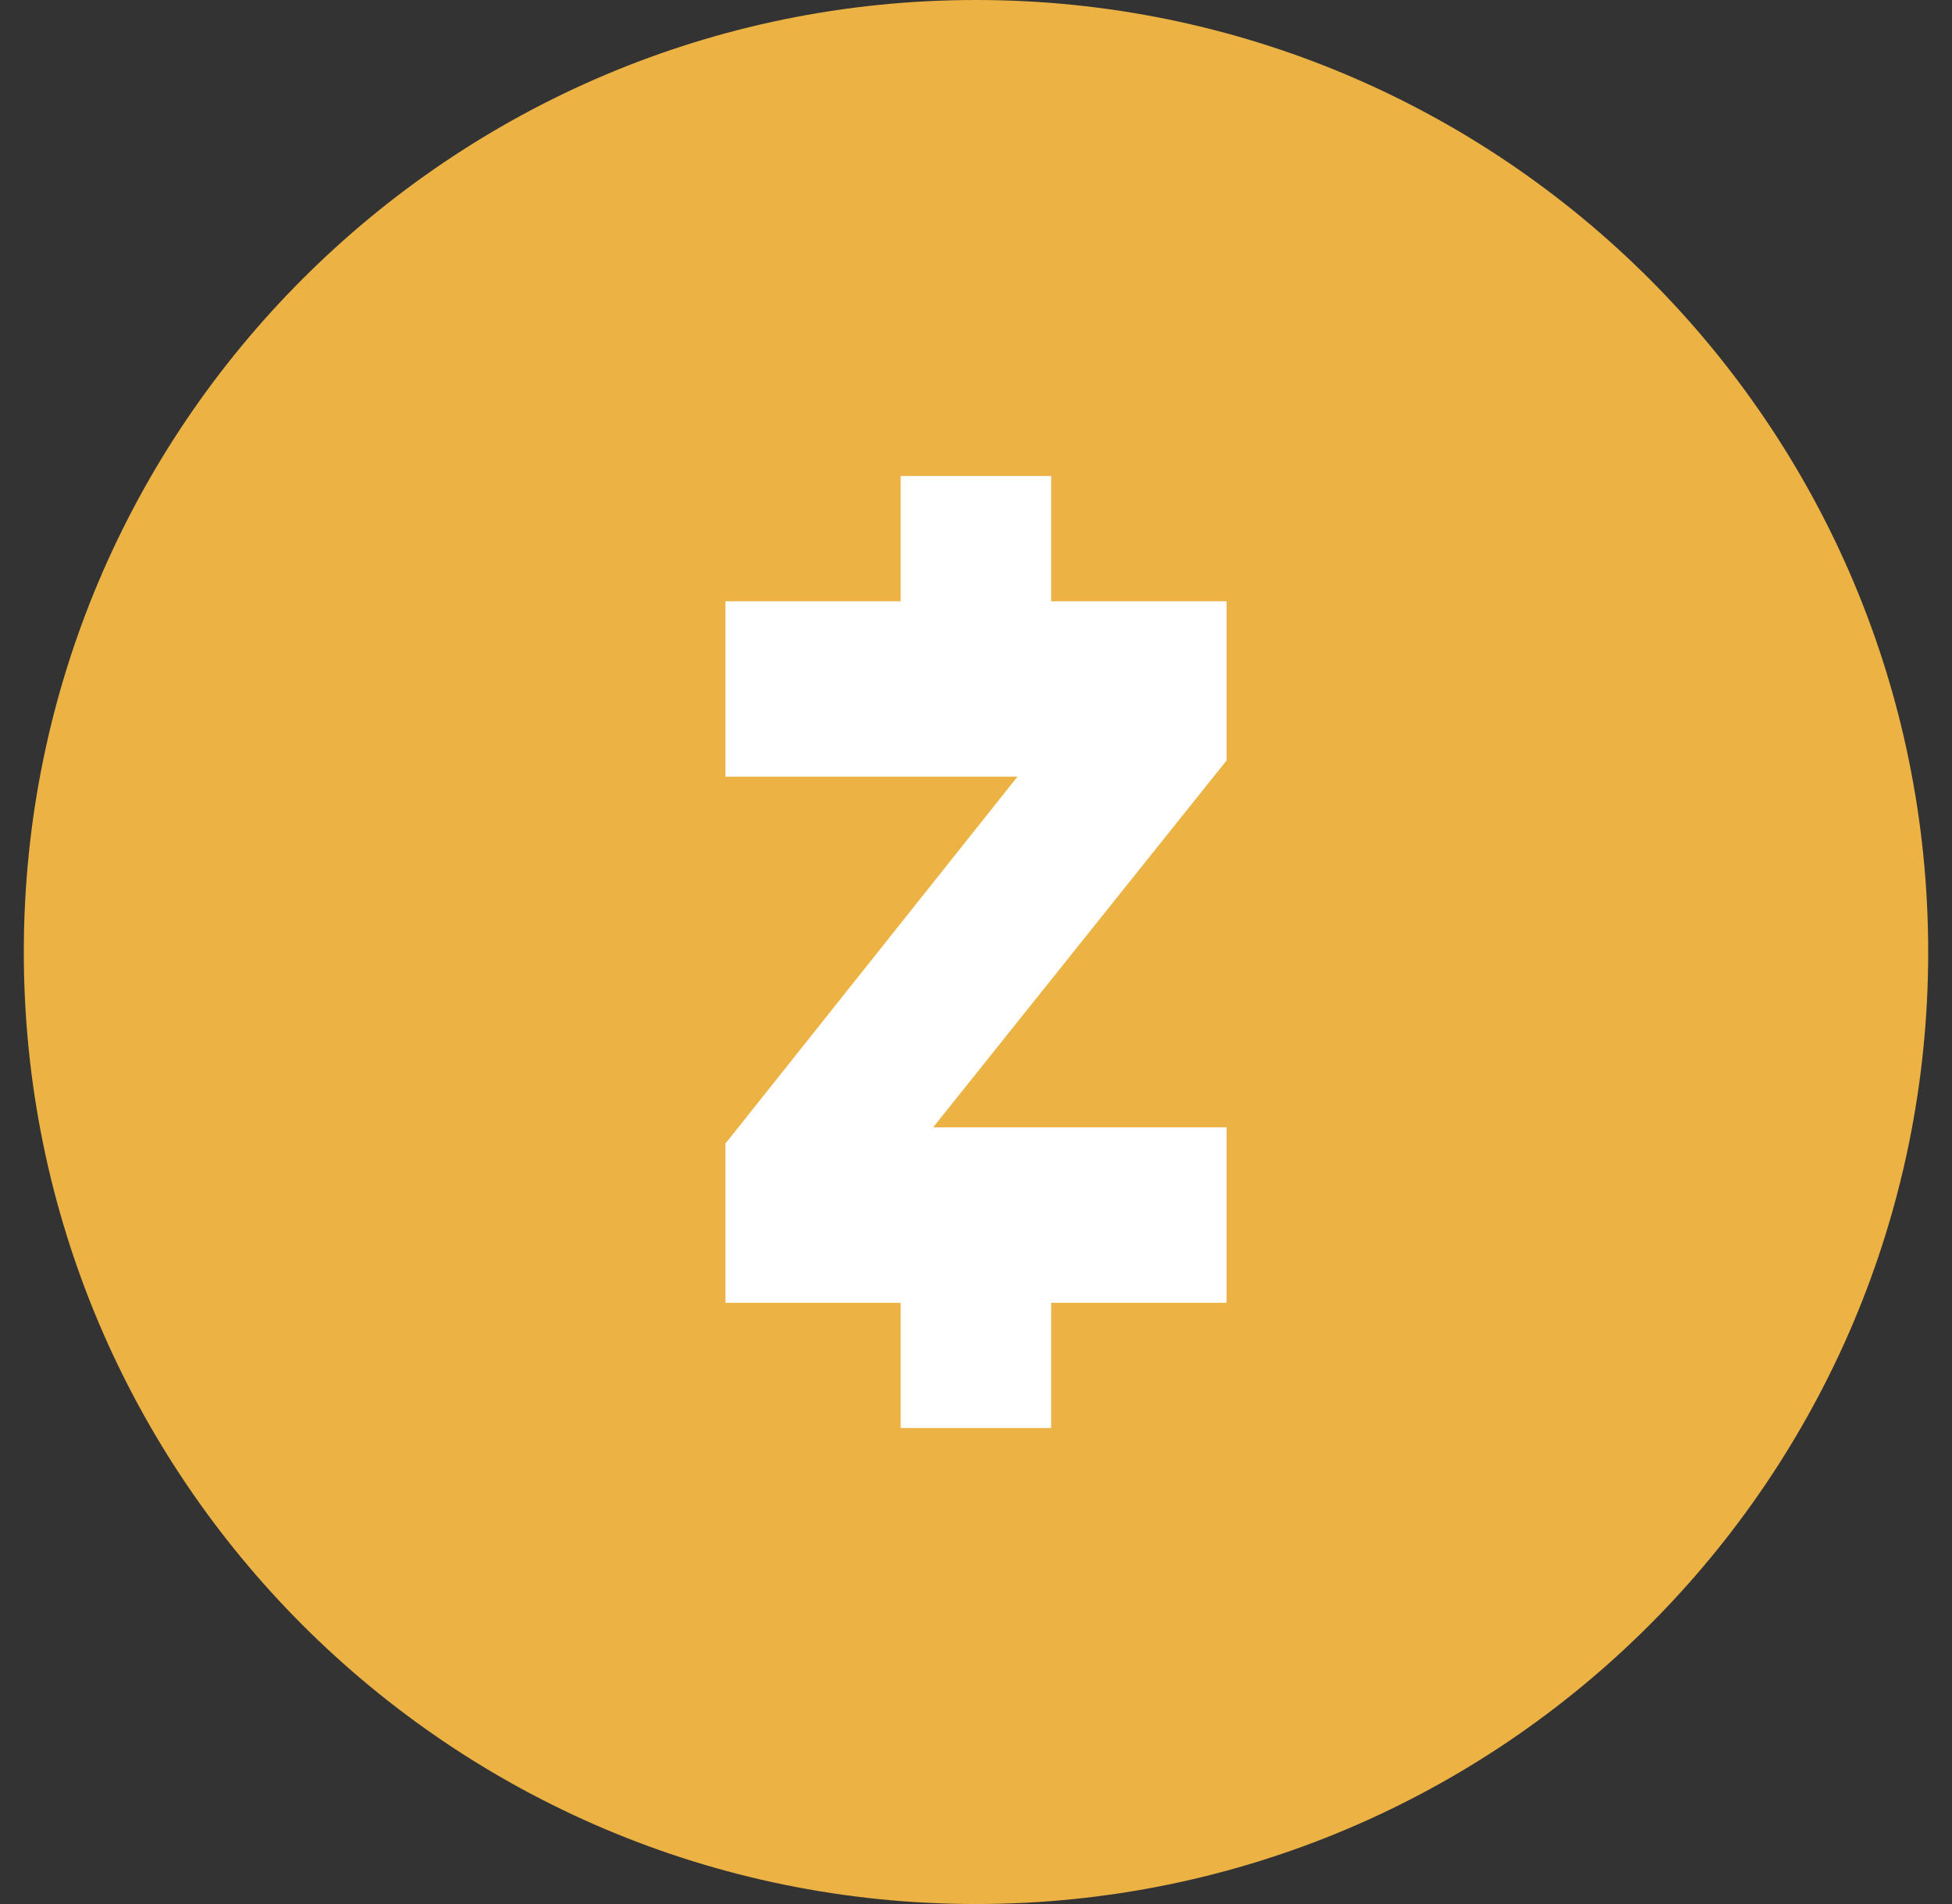
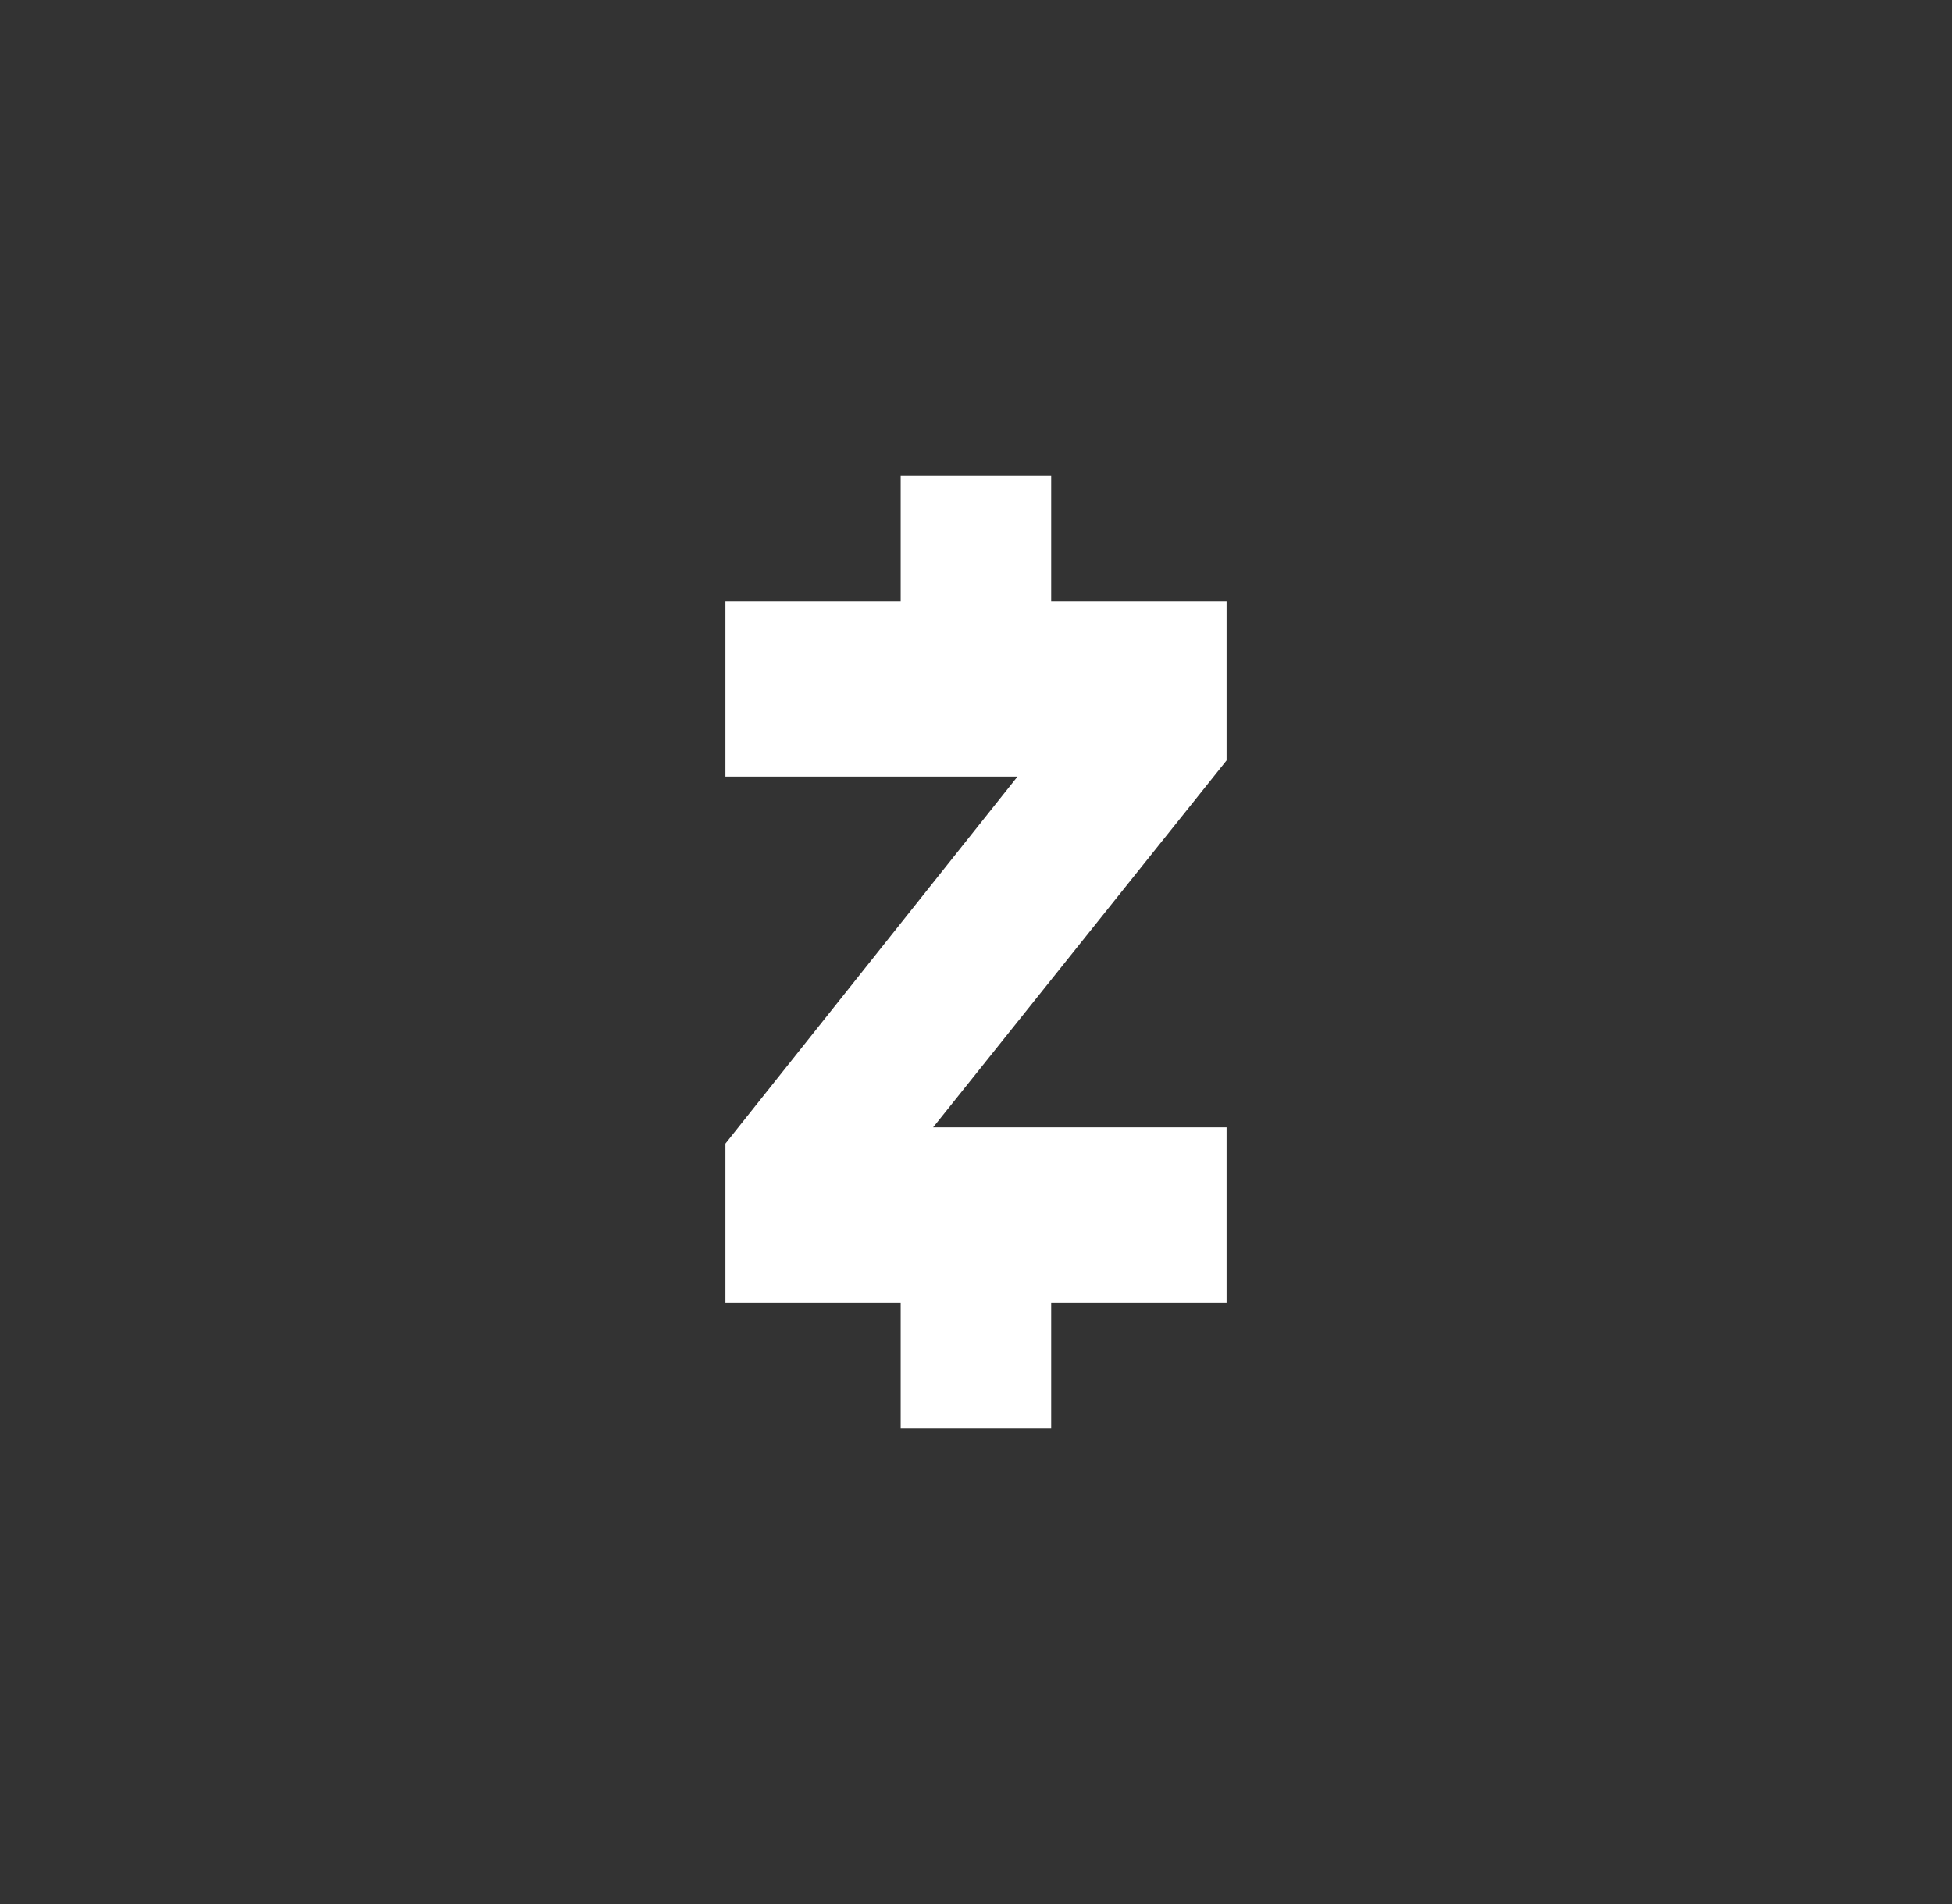
<svg xmlns="http://www.w3.org/2000/svg" width="41" height="40" viewBox="0 0 41 40" fill="none">
  <rect x="0" y="0" width="41" height="40" fill="#333333" stroke="none" />
-   <path d="M0.5 20C0.5 8.954 9.454 0 20.5 0C31.546 0 40.5 8.954 40.5 20C40.5 31.046 31.546 40 20.5 40C9.454 40 0.5 31.046 0.5 20Z" fill="#ECB244" />
  <path d="M19.599 23.684H25.763V27.369H22.079V30H18.918V27.369H15.237V24.024L21.371 16.316H15.237V12.632H18.918V10H22.079V12.632H25.763V15.976L19.599 23.684Z" fill="white" />
</svg>